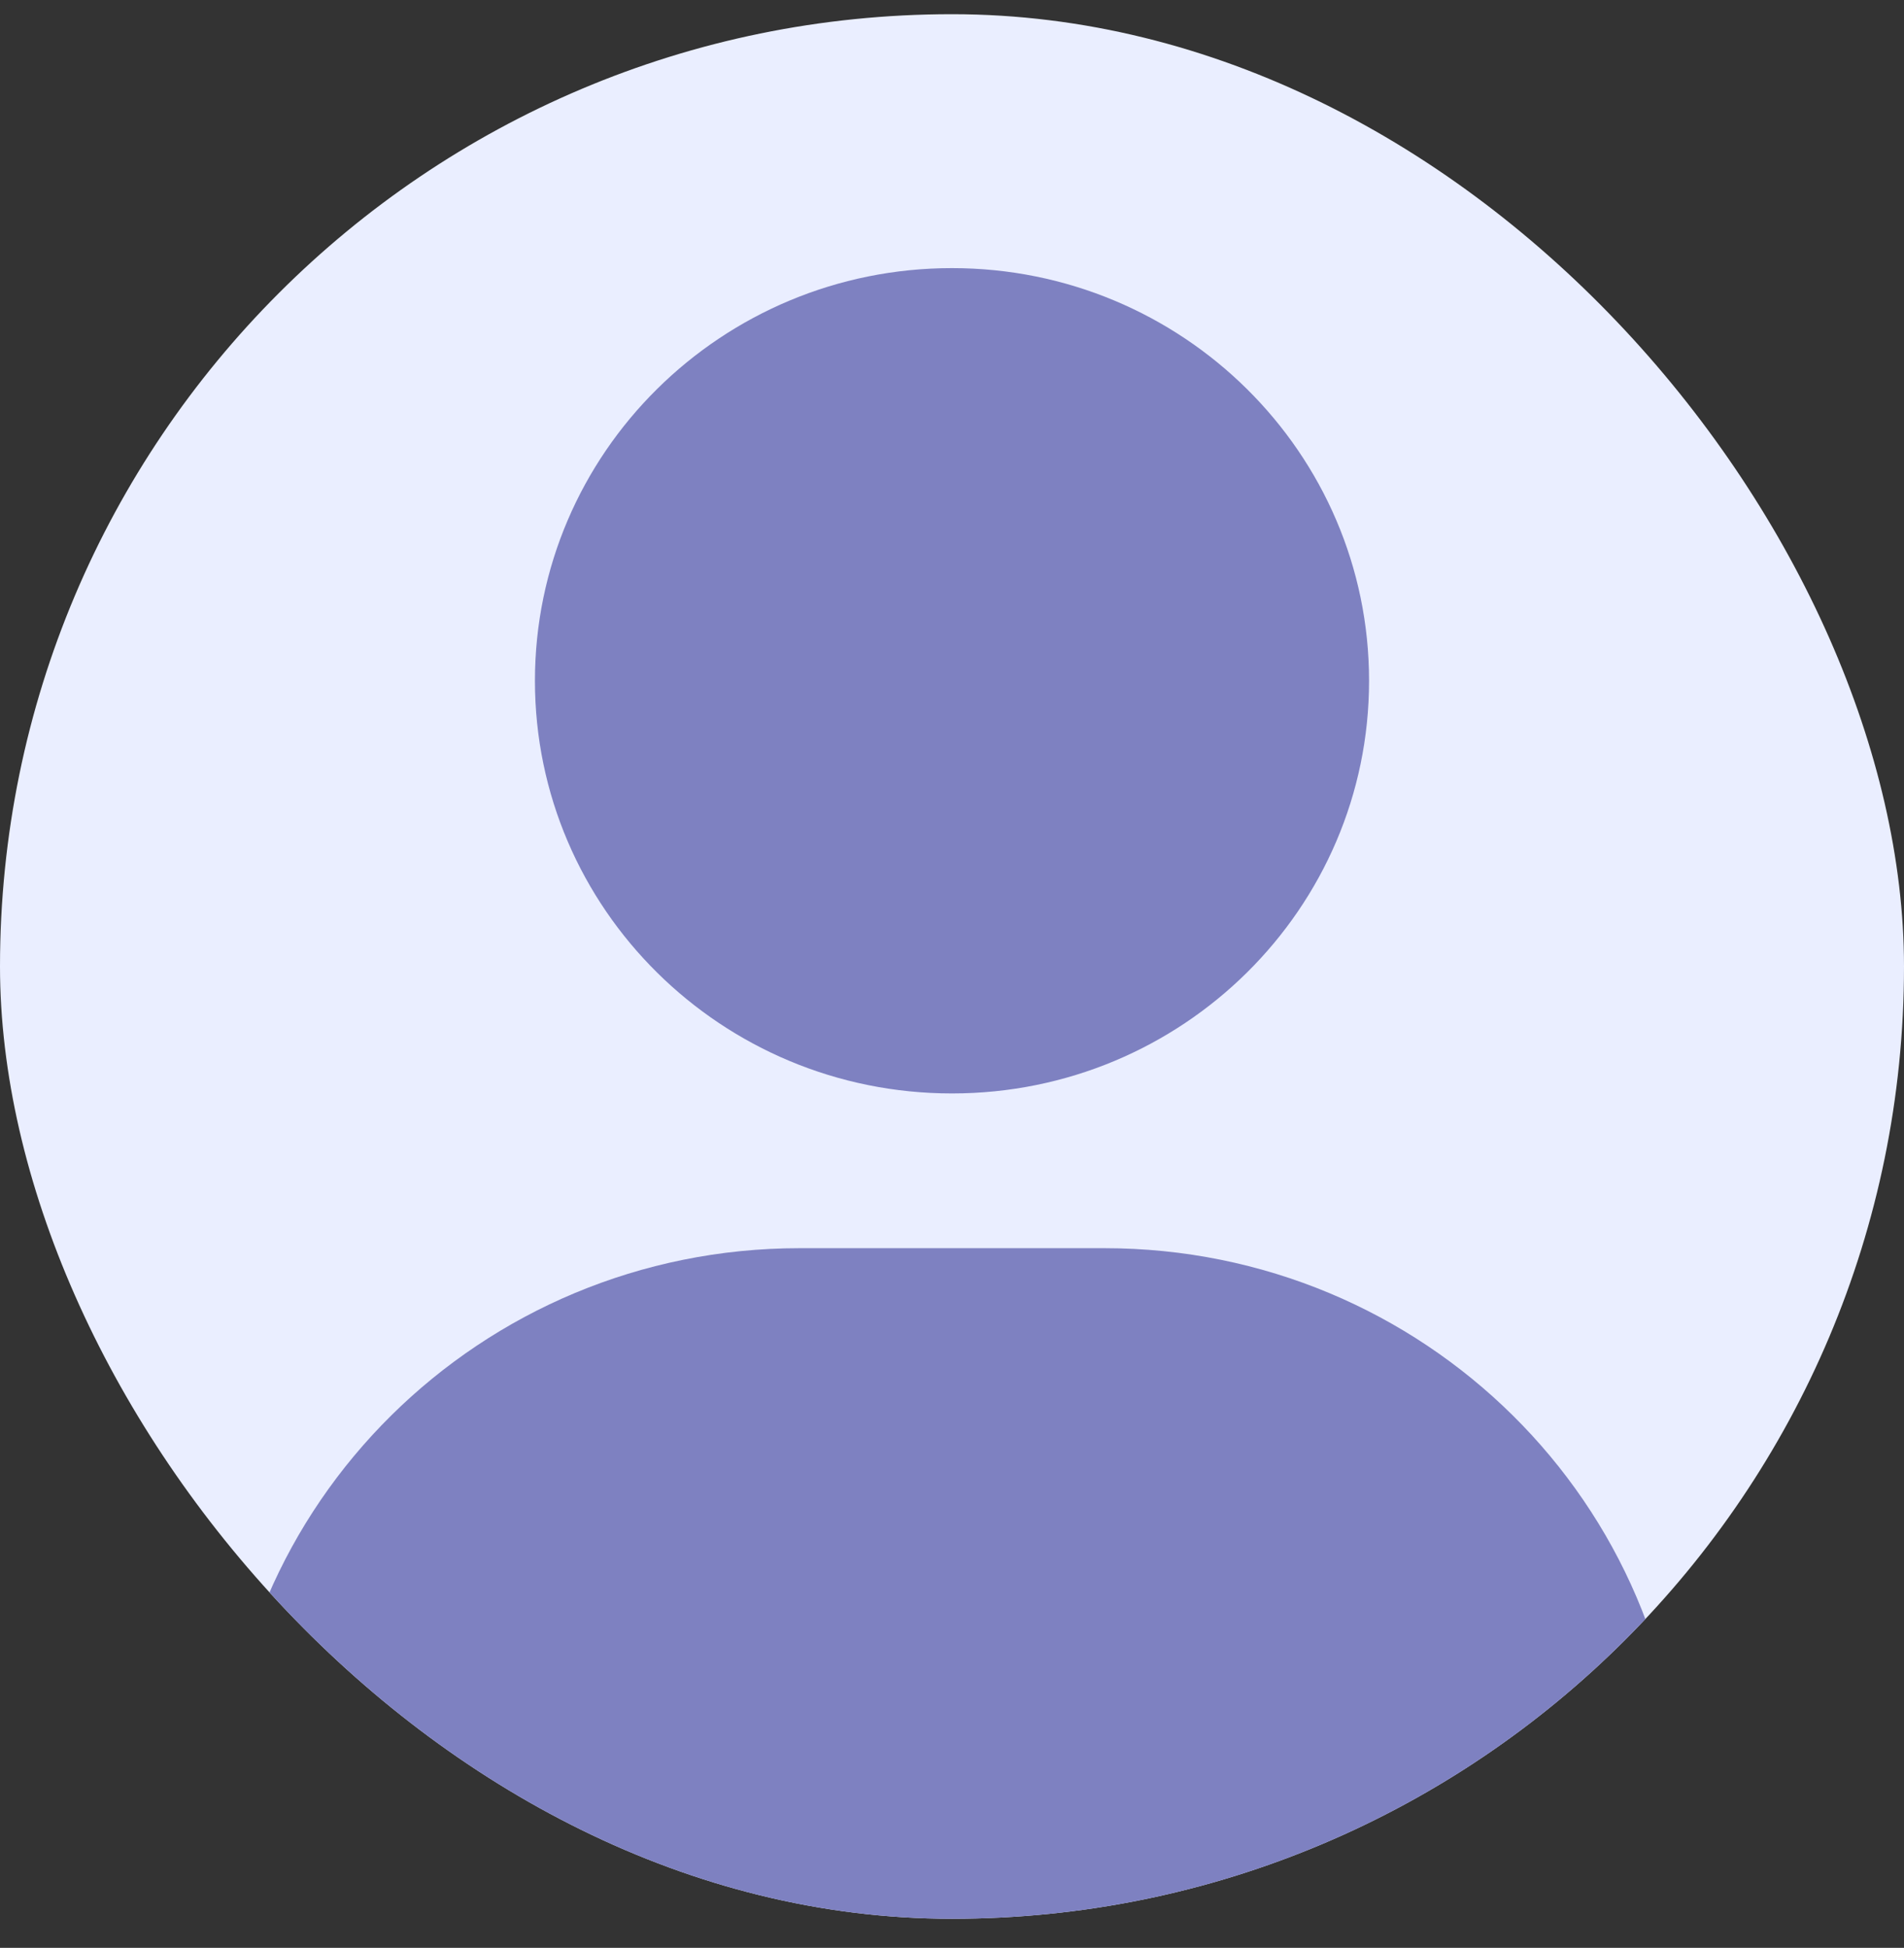
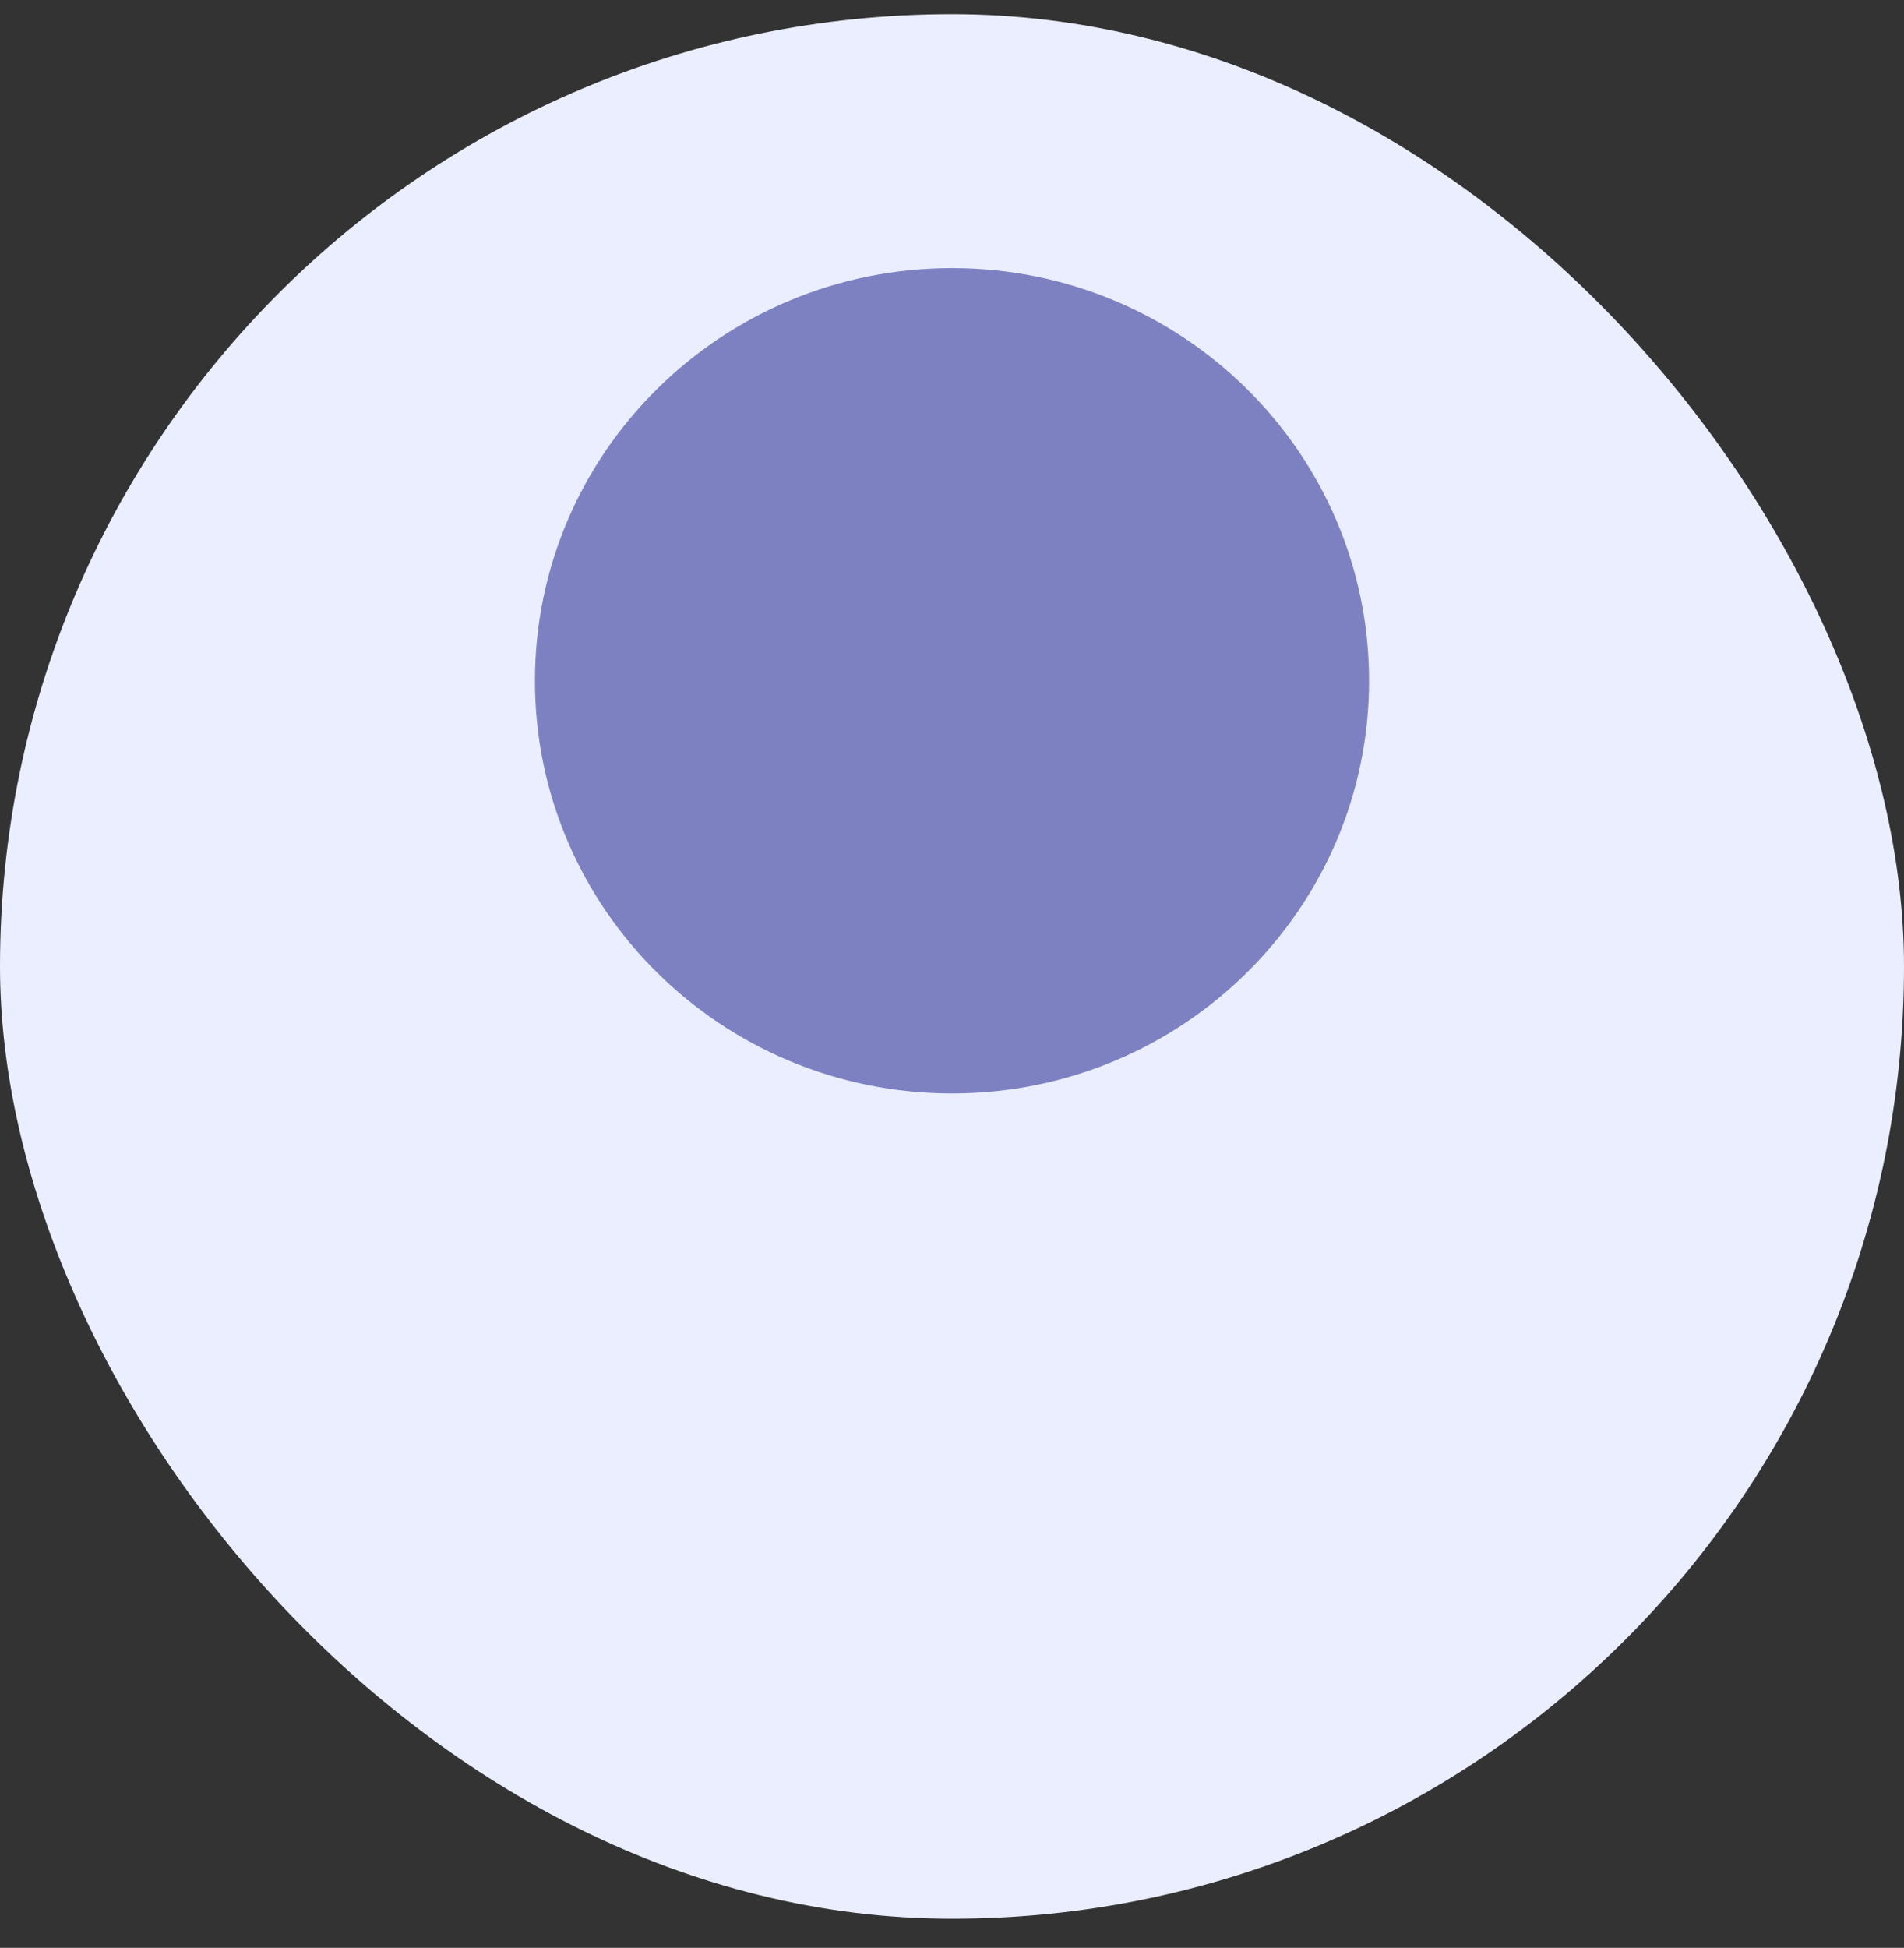
<svg xmlns="http://www.w3.org/2000/svg" width="44" height="45" viewBox="0 0 44 45" fill="none">
  <rect x="0" y="0" width="44" height="45" fill="#333333" stroke="none" />
  <g clip-path="url(#clip0_10935_698)">
    <rect y="0.328" width="44" height="44" rx="22" fill="#EAEEFF" />
    <path d="M22 6.194C16.677 6.194 12.362 10.463 12.362 15.728C12.362 20.993 16.677 25.261 22 25.261C27.323 25.261 31.638 20.993 31.638 15.728C31.638 10.463 27.323 6.194 22 6.194Z" fill="#7E81C1" />
-     <path d="M18.476 28.836C11.107 28.836 5.133 34.742 5.133 42.034C5.133 43.3 6.172 44.328 7.454 44.328H36.547C37.828 44.328 38.867 43.3 38.867 42.034C38.867 34.742 32.896 28.836 25.524 28.836H18.476Z" fill="#7E81C1" />
  </g>
  <defs>
    <clipPath id="clip0_10935_698">
      <rect y="0.328" width="44" height="44" rx="22" fill="white" />
    </clipPath>
  </defs>
</svg>